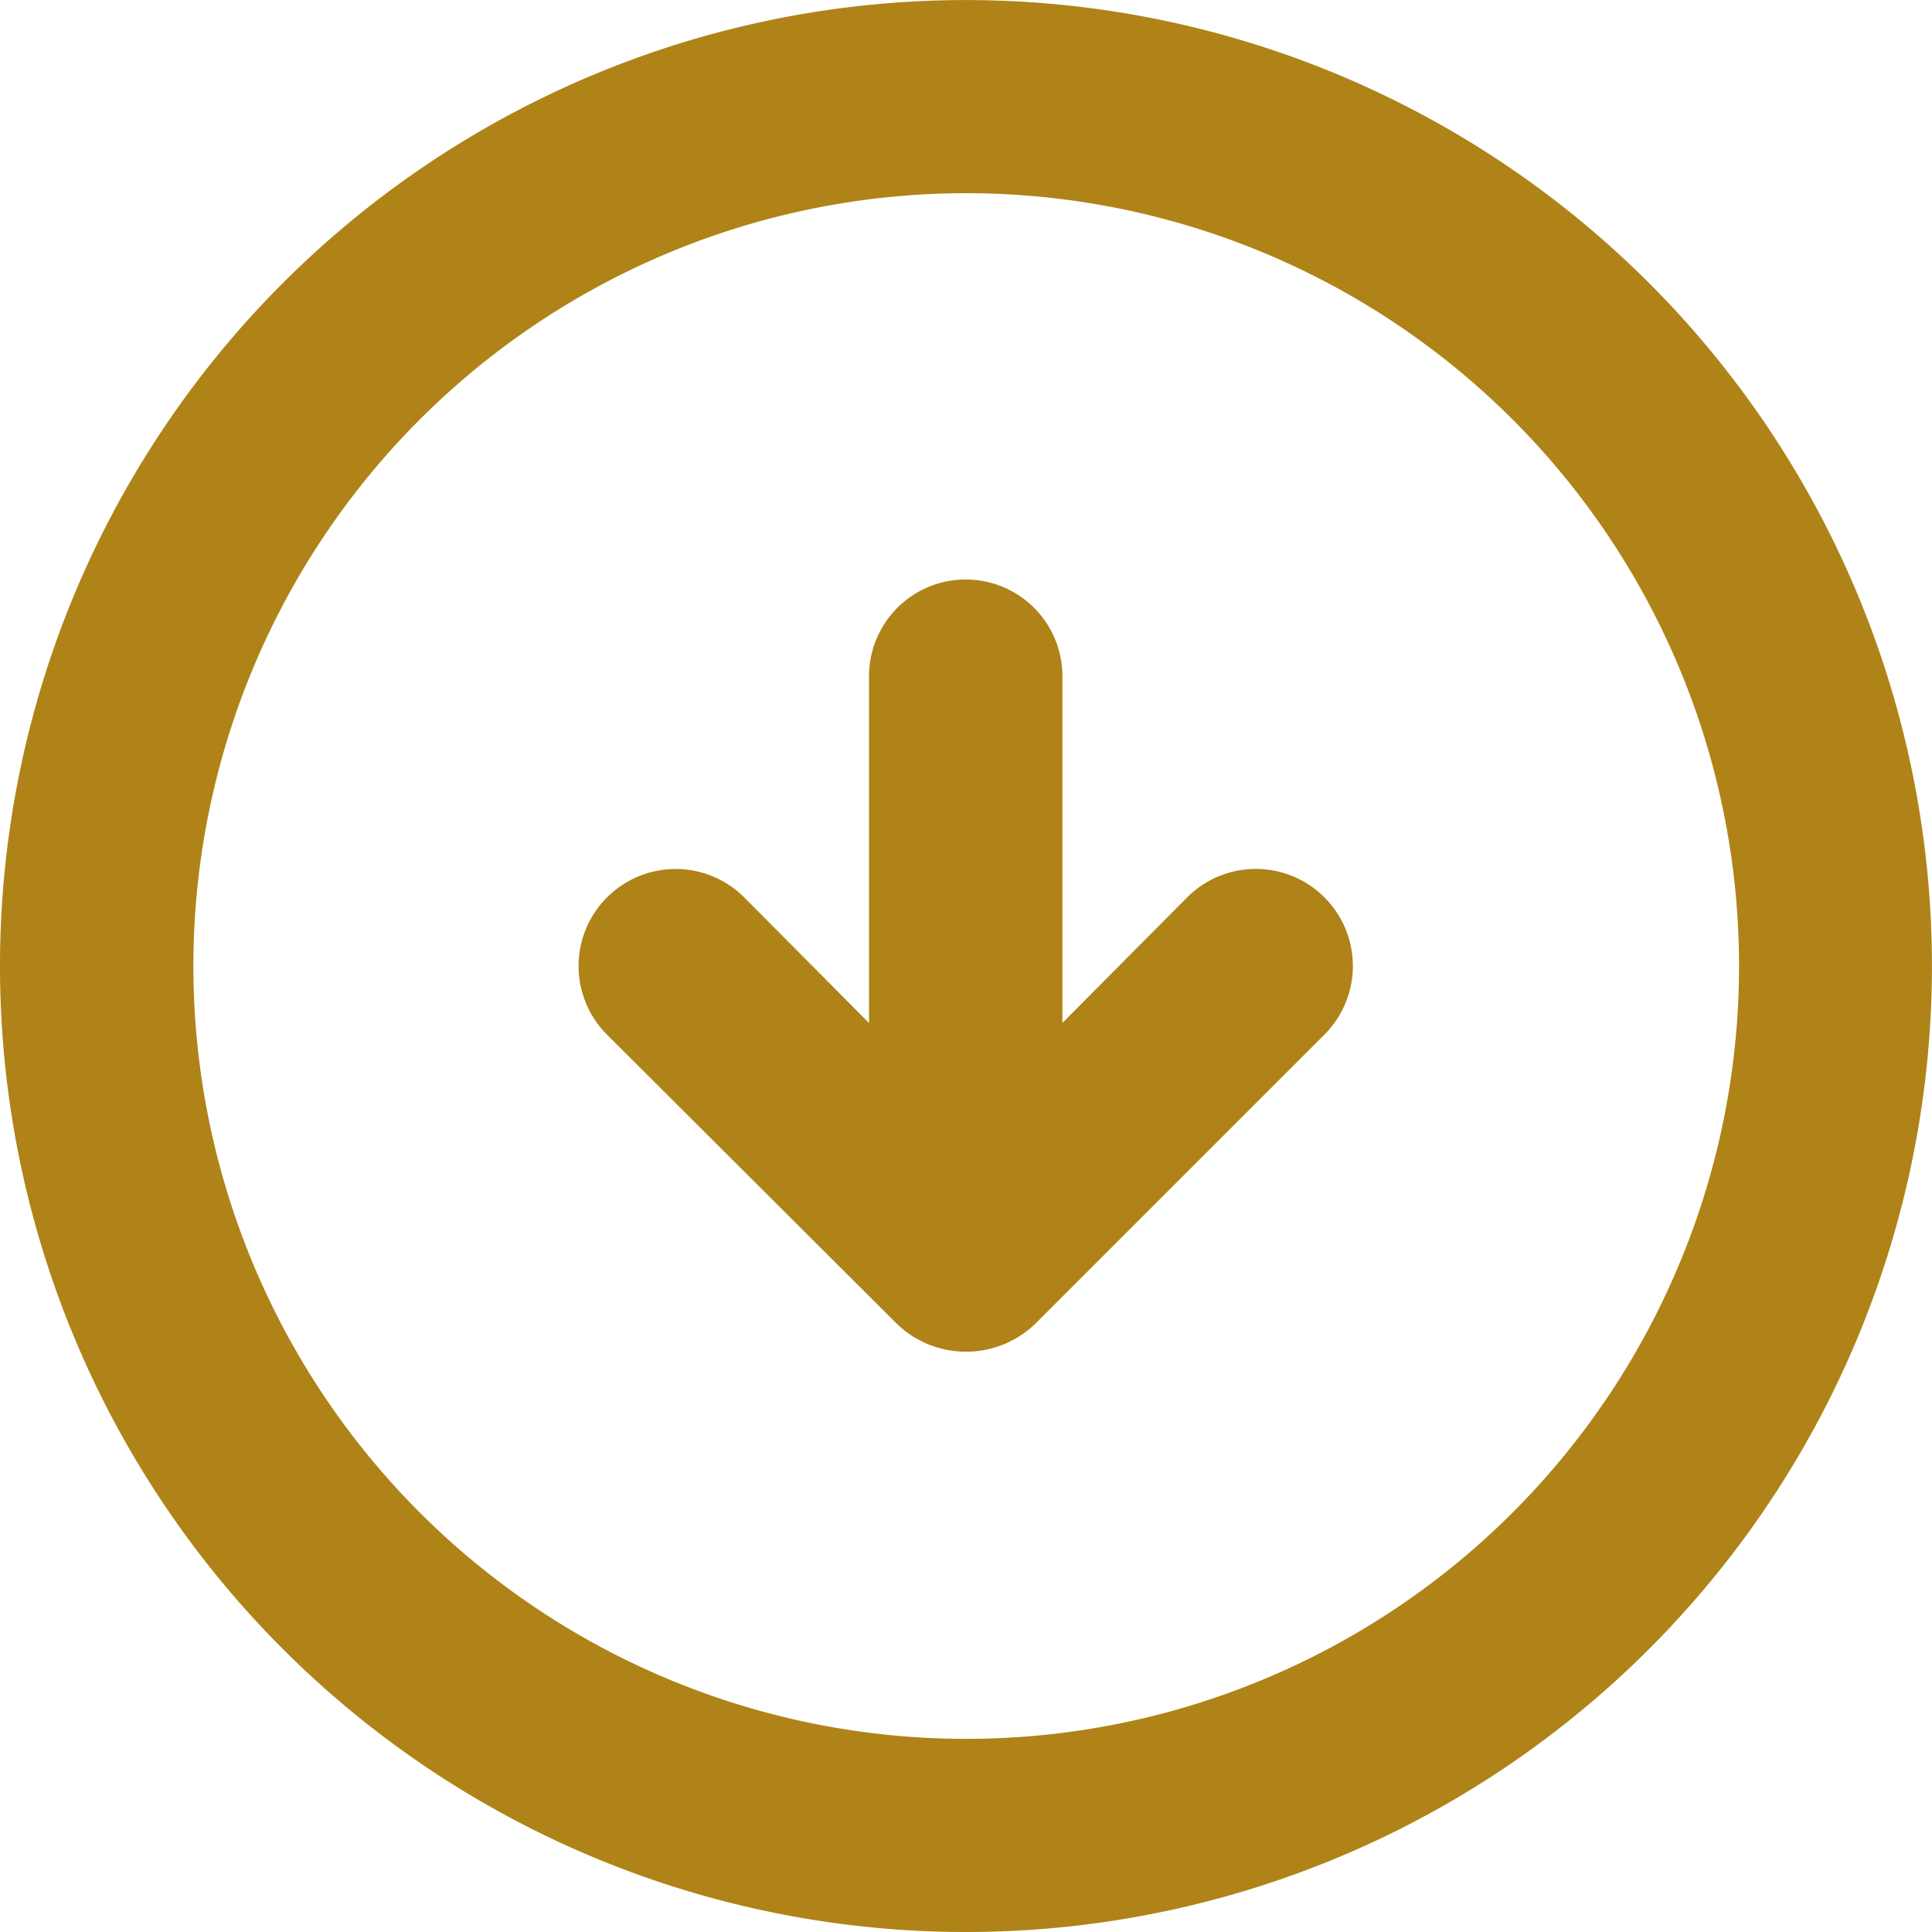
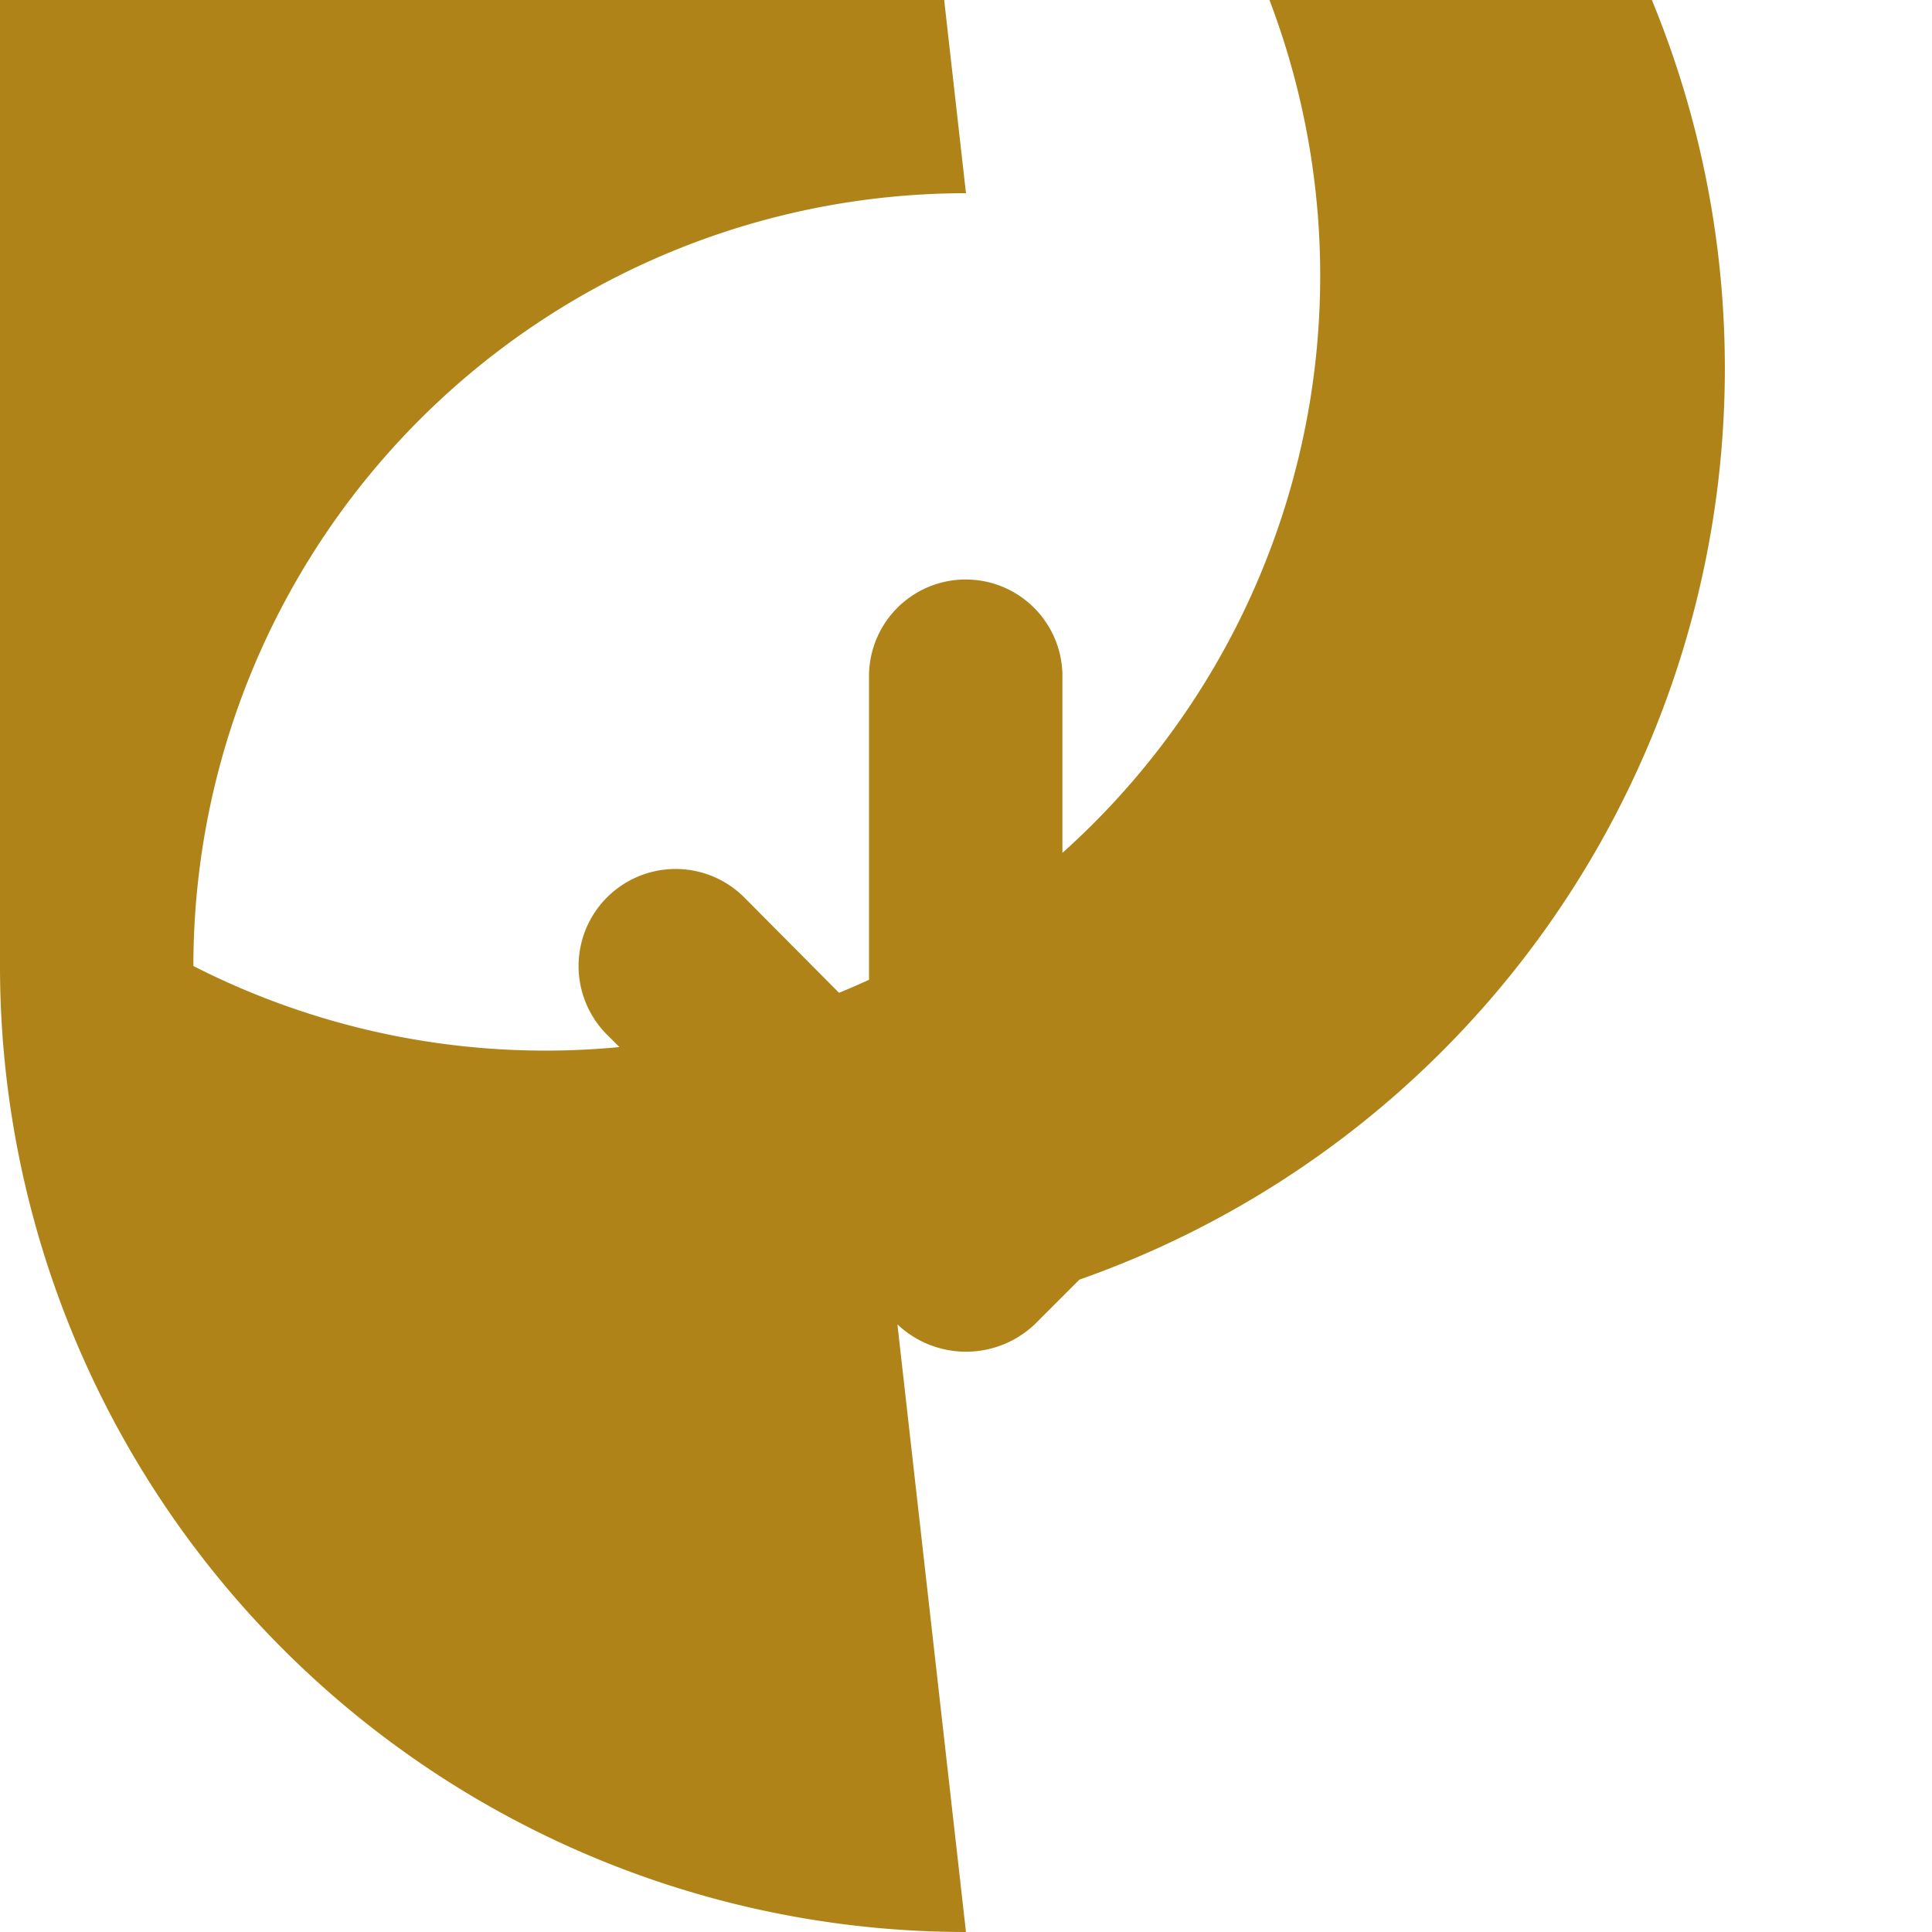
<svg xmlns="http://www.w3.org/2000/svg" width="30.969" height="30.969" viewBox="0 0 30.969 30.969">
-   <path id="ic" d="M11.74,16.385a1.6,1.6,0,0,0,0,2.2l4.645,4.645a1.555,1.555,0,1,0,2.2-2.2l-2.013-2H22.13a1.548,1.548,0,0,0,0-3.1H16.571l2.013-2a1.555,1.555,0,1,0-2.2-2.2ZM2,17.484A15.484,15.484,0,1,0,17.484,2,15.484,15.484,0,0,0,2,17.484Zm27.872,0A12.388,12.388,0,1,1,17.484,5.1,12.388,12.388,0,0,1,29.872,17.484Z" transform="translate(-2 32.969) rotate(-90)" fill="#af8318" />
+   <path id="ic" d="M11.74,16.385a1.6,1.6,0,0,0,0,2.2l4.645,4.645a1.555,1.555,0,1,0,2.2-2.2l-2.013-2H22.13a1.548,1.548,0,0,0,0-3.1H16.571l2.013-2a1.555,1.555,0,1,0-2.2-2.2ZA15.484,15.484,0,1,0,17.484,2,15.484,15.484,0,0,0,2,17.484Zm27.872,0A12.388,12.388,0,1,1,17.484,5.1,12.388,12.388,0,0,1,29.872,17.484Z" transform="translate(-2 32.969) rotate(-90)" fill="#af8318" />
</svg>